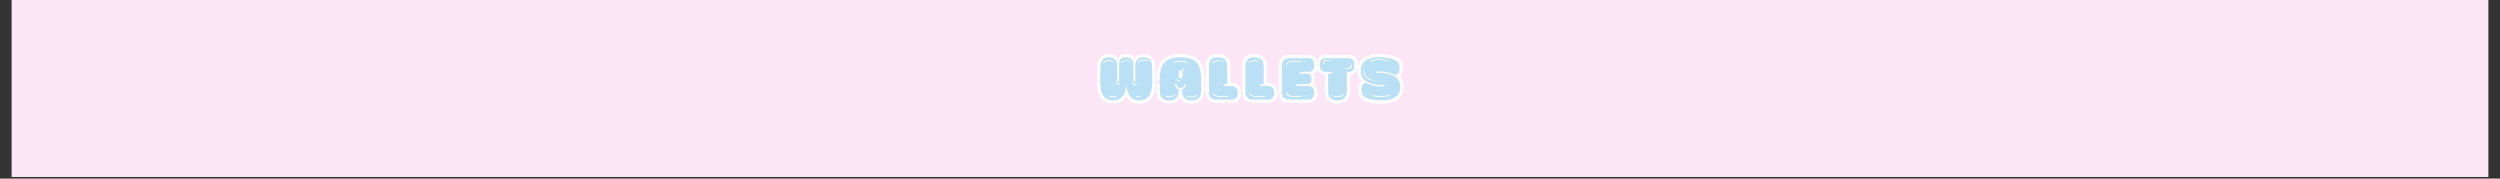
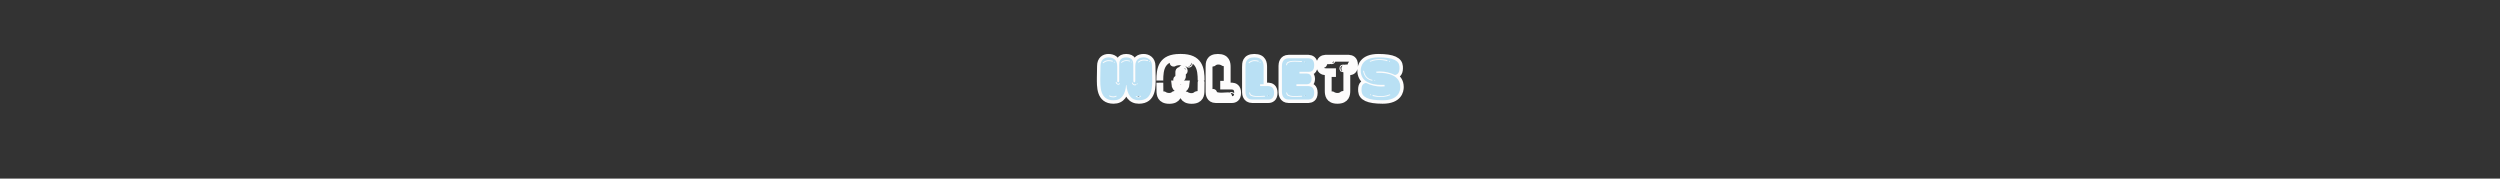
<svg xmlns="http://www.w3.org/2000/svg" version="1.0" preserveAspectRatio="xMidYMid meet" height="70" viewBox="0 0 735 52.5" zoomAndPan="magnify" width="980">
  <rect x="0" y="0" width="735" height="52.5" fill="#333333" stroke="none" />
  <defs>
    <g />
    <clipPath id="bbb7523d89">
-       <path clip-rule="nonzero" d="M 3.469 0 L 731.531 0 L 731.531 52.004 L 3.469 52.004 Z M 3.469 0" />
-     </clipPath>
+       </clipPath>
  </defs>
  <g clip-path="url(#bbb7523d89)">
-     <path fill-rule="nonzero" fill-opacity="1" d="M 3.469 0 L 731.531 0 L 731.531 52.004 L 3.469 52.004 Z M 3.469 0" fill="#ffffff" />
    <path fill-rule="nonzero" fill-opacity="1" d="M 3.469 0 L 731.531 0 L 731.531 52.004 L 3.469 52.004 Z M 3.469 0" fill="#fce6f6" />
  </g>
  <path stroke-miterlimit="4" stroke-opacity="1" stroke-width="2.71" stroke="#fdfcfc" d="M 21.133 12.307 C 21.133 10.382 21.064 9.73 21.064 7.732 C 21.064 5.272 19.377 4.309 17.741 4.309 C 16.054 4.309 14.434 5.088 14.434 7.732 L 14.434 13.437 C 14.434 14.084 14.271 14.163 14.077 14.163 C 13.861 14.163 13.666 14.084 13.666 13.437 C 13.666 13.337 13.645 13.316 13.645 7.228 C 13.645 6.118 13.525 4.341 10.875 4.309 C 8.203 4.309 8.083 6.118 8.083 7.228 C 8.083 13.316 8.056 13.337 8.056 13.437 C 8.056 14.084 7.862 14.163 7.646 14.163 C 7.457 14.163 7.289 14.084 7.289 13.437 L 7.289 7.732 C 7.289 5.088 5.506 4.309 3.818 4.309 C 2.183 4.309 0.669 5.272 0.669 7.732 C 0.669 9.73 0.59 10.382 0.59 12.307 C 0.59 15.724 0.28 21.287 5.843 21.287 C 9.024 21.287 10.47 18.979 10.801 15.246 L 10.922 15.246 C 11.264 18.979 12.71 21.287 15.885 21.287 C 21.443 21.287 21.133 15.724 21.133 12.307 Z M 15.549 6.045 C 16.269 5.419 17.042 5.182 17.857 5.182 C 18.388 5.182 18.94 5.272 19.524 5.445 L 19.377 5.782 C 18.846 5.613 18.362 5.54 17.883 5.54 C 17.137 5.54 16.437 5.755 15.764 6.339 C 15.717 6.36 15.691 6.36 15.643 6.36 C 15.501 6.36 15.402 6.192 15.549 6.045 Z M 1.626 6.286 C 2.351 5.661 3.119 5.419 3.945 5.419 C 4.47 5.419 5.022 5.513 5.601 5.687 L 5.459 6.018 C 4.928 5.855 4.449 5.782 3.966 5.782 C 3.219 5.782 2.52 5.997 1.841 6.581 C 1.799 6.602 1.773 6.602 1.726 6.602 C 1.578 6.602 1.484 6.434 1.626 6.286 Z M 8.876 6.192 C 9.528 5.64 10.201 5.419 10.922 5.419 C 11.379 5.419 11.884 5.513 12.389 5.661 L 12.273 5.95 C 11.816 5.803 11.379 5.734 10.948 5.734 C 10.296 5.734 9.67 5.929 9.071 6.455 C 9.045 6.481 8.997 6.481 8.976 6.481 C 8.829 6.481 8.756 6.307 8.876 6.192 Z M 4.228 19.389 C 4.276 19.389 4.302 19.41 4.349 19.437 C 4.712 19.652 5.217 19.773 5.701 19.773 C 6.085 19.773 6.468 19.699 6.758 19.505 C 6.784 19.484 6.831 19.484 6.852 19.484 C 6.999 19.484 7.115 19.652 6.978 19.794 C 6.61 20.036 6.153 20.136 5.701 20.136 C 5.143 20.136 4.565 19.968 4.108 19.699 C 3.992 19.552 4.081 19.389 4.228 19.389 Z M 14.271 15.393 C 13.745 15.393 13.214 14.978 13.088 14.452 C 13.067 14.305 13.135 14.231 13.235 14.231 C 13.309 14.231 13.404 14.278 13.425 14.378 C 13.525 14.762 13.908 15.025 14.297 15.025 C 14.413 15.025 14.534 14.978 14.629 14.93 C 14.676 14.909 14.708 14.909 14.729 14.909 C 14.897 14.909 14.97 15.151 14.776 15.246 C 14.608 15.341 14.434 15.393 14.271 15.393 Z M 6.831 13.995 C 6.9 13.995 6.999 14.042 7.026 14.142 C 7.068 14.426 7.404 14.788 7.725 14.788 C 7.841 14.788 7.941 14.715 8.035 14.594 C 8.083 14.547 8.13 14.52 8.182 14.52 C 8.298 14.52 8.393 14.668 8.324 14.81 C 8.151 15.051 7.962 15.151 7.746 15.151 C 7.289 15.151 6.784 14.694 6.689 14.21 C 6.658 14.063 6.737 13.995 6.831 13.995 Z M 14.802 19.599 C 14.85 19.599 14.871 19.599 14.897 19.631 C 15.181 19.747 15.454 19.841 15.691 19.841 C 15.927 19.841 16.122 19.773 16.343 19.552 C 16.39 19.505 16.437 19.484 16.49 19.484 C 16.606 19.484 16.706 19.631 16.632 19.773 C 16.364 20.057 16.054 20.183 15.743 20.183 C 15.423 20.183 15.065 20.057 14.708 19.92 C 14.581 19.794 14.655 19.599 14.802 19.599 Z M 15.139 14.594 C 15.181 14.594 15.239 14.594 15.307 14.647 C 15.354 14.715 15.402 14.788 15.328 14.862 C 15.281 14.93 15.239 14.957 15.212 14.957 C 15.065 14.957 14.949 14.594 15.139 14.594 Z M 5.916 6.213 C 5.943 6.097 6.037 6.045 6.106 6.045 C 6.184 6.045 6.279 6.118 6.279 6.26 C 6.253 6.36 6.184 6.407 6.106 6.407 C 6.037 6.407 5.943 6.36 5.916 6.239 Z M 19.834 5.971 C 19.855 5.855 19.95 5.803 20.029 5.803 C 20.097 5.803 20.192 5.882 20.192 6.018 C 20.171 6.118 20.097 6.165 20.029 6.165 C 19.95 6.165 19.855 6.118 19.834 5.997 Z M 12.678 6.118 C 12.71 6.018 12.778 5.971 12.851 5.971 C 12.92 5.971 12.999 6.045 12.999 6.165 C 12.972 6.26 12.899 6.307 12.851 6.307 C 12.778 6.307 12.71 6.239 12.678 6.144 Z M 40.492 13.463 C 40.492 8.789 39.819 4.309 32.574 4.309 L 32.069 4.309 C 24.819 4.309 24.14 8.789 24.14 13.463 C 24.14 13.395 24.167 14.452 24.188 17.507 C 24.188 18.932 24.361 21.314 27.9 21.314 C 31.391 21.314 31.559 18.932 31.559 17.507 L 31.559 16.981 C 30.713 16.692 30.14 15.872 30.066 14.81 L 30.665 14.81 C 30.739 15.993 31.507 16.471 32.332 16.471 C 33.126 16.471 33.894 15.993 33.967 14.81 L 34.572 14.81 C 34.493 15.872 33.92 16.692 33.079 16.981 L 33.079 17.507 C 33.079 18.932 33.242 21.314 36.733 21.314 C 40.272 21.314 40.445 18.932 40.445 17.507 C 40.466 14.452 40.492 13.395 40.492 13.463 Z M 31.654 11.855 L 31.654 10.14 C 31.654 9.878 31.701 9.441 32.332 9.394 C 33.031 9.394 33.079 9.878 33.079 10.14 L 33.079 11.855 C 33.079 12.117 33.031 12.549 32.4 12.591 C 31.701 12.591 31.654 12.117 31.654 11.855 Z M 29.461 6.26 C 30.355 5.882 31.344 5.661 32.332 5.661 C 33.294 5.661 34.23 5.855 35.029 6.26 C 35.266 6.339 35.34 6.549 35.077 6.628 C 34.209 6.26 33.126 6.045 32.09 6.045 C 31.196 6.045 30.355 6.213 29.609 6.581 L 29.561 6.581 C 29.393 6.581 29.346 6.386 29.461 6.26 Z M 38.999 19.31 C 38.274 19.941 37.506 20.183 36.686 20.183 C 36.16 20.183 35.608 20.083 35.029 19.92 L 35.171 19.578 C 35.702 19.747 36.181 19.82 36.665 19.82 C 37.411 19.82 38.111 19.599 38.778 19.026 C 38.831 19 38.857 19 38.905 19 C 39.052 19 39.146 19.174 38.999 19.31 Z M 26.212 19.841 L 26.359 19.505 C 26.885 19.678 27.369 19.747 27.852 19.747 C 28.599 19.747 29.298 19.531 29.966 18.953 C 30.019 18.932 30.045 18.932 30.092 18.932 C 30.234 18.932 30.334 19.095 30.187 19.242 C 29.461 19.868 28.694 20.104 27.873 20.104 C 27.348 20.104 26.796 20.015 26.212 19.841 Z M 30.955 12.885 C 31.033 12.885 31.128 12.932 31.149 13.027 C 31.223 13.337 31.559 13.369 31.827 13.369 L 32.022 13.369 C 32.285 13.369 32.332 13.658 32.069 13.726 C 31.559 13.726 30.934 13.705 30.813 13.106 C 30.792 12.959 30.86 12.885 30.955 12.885 Z M 33.147 8.721 C 33.584 8.815 33.747 9.294 33.799 9.704 C 33.799 9.825 33.725 9.899 33.631 9.899 C 33.563 9.899 33.463 9.825 33.436 9.73 C 33.436 9.583 33.415 9.131 33.079 9.052 C 32.884 8.984 32.932 8.721 33.147 8.721 Z M 35.434 6.844 C 35.434 6.744 35.508 6.649 35.608 6.649 C 35.702 6.649 35.802 6.744 35.802 6.844 C 35.802 6.938 35.702 7.007 35.608 7.007 C 35.508 7.007 35.434 6.938 35.434 6.844 Z M 34.351 19.337 C 34.377 19.242 34.446 19.195 34.519 19.195 C 34.593 19.195 34.688 19.242 34.714 19.358 L 34.714 19.389 C 34.688 19.505 34.593 19.552 34.519 19.552 C 34.446 19.552 34.351 19.484 34.351 19.337 Z M 25.539 19.268 C 25.565 19.174 25.634 19.126 25.707 19.126 C 25.781 19.126 25.875 19.174 25.902 19.289 L 25.902 19.31 C 25.875 19.437 25.781 19.484 25.707 19.484 C 25.634 19.484 25.539 19.41 25.539 19.268 Z M 49.399 14.957 L 50.798 14.957 L 50.798 8.121 C 50.798 6.697 50.63 4.309 47.138 4.309 C 43.6 4.309 43.621 6.697 43.621 8.121 L 43.621 17.991 C 43.621 18.737 43.815 20.998 46.271 20.998 L 52.675 20.998 C 53.685 20.998 54.936 20.52 54.936 18.348 C 54.936 16.161 53.685 15.724 52.675 15.656 L 49.399 15.656 Z M 51.203 19.868 C 50.677 19.868 49.641 19.968 48.584 19.968 C 47.207 19.968 45.766 19.82 45.309 19.074 C 45.188 18.853 45.162 18.611 45.093 18.38 C 45.067 18.232 45.14 18.159 45.24 18.159 C 45.309 18.159 45.403 18.206 45.424 18.301 C 45.503 18.474 45.503 18.69 45.598 18.832 C 46.055 19.458 47.307 19.631 48.558 19.631 C 49.573 19.631 50.582 19.505 51.161 19.505 C 51.424 19.505 51.471 19.794 51.203 19.868 Z M 44.92 6.286 C 45.645 5.661 46.413 5.419 47.238 5.419 C 47.764 5.419 48.316 5.513 48.895 5.687 L 48.753 6.018 C 48.227 5.855 47.743 5.782 47.259 5.782 C 46.513 5.782 45.813 5.997 45.14 6.581 C 45.093 6.602 45.067 6.602 45.02 6.602 C 44.872 6.602 44.778 6.434 44.92 6.286 Z M 52.433 19.358 C 52.481 19.358 52.533 19.358 52.607 19.41 C 52.654 19.484 52.696 19.552 52.628 19.631 C 52.58 19.699 52.533 19.726 52.512 19.726 C 52.365 19.726 52.244 19.358 52.433 19.358 Z M 49.573 6.26 C 49.547 6.36 49.473 6.407 49.399 6.407 C 49.331 6.407 49.236 6.36 49.205 6.239 L 49.205 6.213 C 49.236 6.097 49.331 6.045 49.399 6.045 C 49.473 6.045 49.573 6.118 49.573 6.26 Z M 63.822 14.957 L 65.221 14.957 L 65.221 8.121 C 65.221 6.697 65.052 4.309 61.561 4.309 C 58.022 4.309 58.043 6.697 58.043 8.121 L 58.043 17.991 C 58.043 18.737 58.238 20.998 60.699 20.998 L 67.098 20.998 C 68.107 20.998 69.364 20.52 69.364 18.348 C 69.364 16.161 68.107 15.724 67.098 15.656 L 63.822 15.656 Z M 65.631 19.868 C 65.1 19.868 64.064 19.968 63.007 19.968 C 61.629 19.968 60.189 19.82 59.731 19.074 C 59.61 18.853 59.584 18.611 59.516 18.38 C 59.489 18.232 59.563 18.159 59.663 18.159 C 59.731 18.159 59.826 18.206 59.852 18.301 C 59.926 18.474 59.926 18.69 60.02 18.832 C 60.478 19.458 61.729 19.631 62.981 19.631 C 63.995 19.631 65.005 19.505 65.583 19.505 C 65.846 19.505 65.894 19.794 65.631 19.868 Z M 59.342 6.286 C 60.068 5.661 60.835 5.419 61.661 5.419 C 62.192 5.419 62.744 5.513 63.317 5.687 L 63.175 6.018 C 62.649 5.855 62.166 5.782 61.682 5.782 C 60.935 5.782 60.236 5.997 59.563 6.581 C 59.516 6.602 59.489 6.602 59.442 6.602 C 59.295 6.602 59.205 6.434 59.342 6.286 Z M 66.856 19.358 C 66.903 19.358 66.956 19.358 67.029 19.41 C 67.077 19.484 67.124 19.552 67.05 19.631 C 67.003 19.699 66.956 19.726 66.935 19.726 C 66.787 19.726 66.672 19.358 66.856 19.358 Z M 63.995 6.26 C 63.969 6.36 63.896 6.407 63.822 6.407 C 63.754 6.407 63.659 6.36 63.627 6.239 L 63.627 6.213 C 63.659 6.097 63.754 6.045 63.822 6.045 C 63.896 6.045 63.995 6.118 63.995 6.26 Z M 82.966 4.651 L 75.121 4.651 C 72.661 4.651 72.466 6.912 72.466 7.659 L 72.466 17.991 C 72.466 18.737 72.661 20.998 75.121 20.998 L 82.966 20.998 C 83.981 20.93 85.232 20.52 85.232 18.348 C 85.232 16.161 83.981 15.724 82.966 15.656 L 78.202 15.656 L 78.202 14.957 L 82.246 14.957 C 83.092 14.957 84.175 14.547 84.196 12.833 C 84.175 11.108 83.092 10.693 82.246 10.693 L 79.406 10.693 L 79.406 10.02 L 82.945 10.02 C 83.981 10.02 85.232 9.851 85.232 7.322 C 85.232 5.135 83.981 4.72 82.966 4.651 Z M 74.327 18.159 C 74.396 18.159 74.49 18.206 74.517 18.301 C 74.59 18.474 74.59 18.69 74.685 18.832 C 75.142 19.458 76.394 19.631 77.65 19.631 C 78.66 19.631 79.669 19.505 80.248 19.505 C 80.511 19.505 80.558 19.794 80.295 19.868 C 79.764 19.868 78.728 19.968 77.671 19.968 C 76.294 19.968 74.853 19.82 74.396 19.074 C 74.275 18.853 74.248 18.611 74.18 18.38 C 74.154 18.232 74.227 18.159 74.327 18.159 Z M 74.133 7.249 C 74.201 7.007 74.227 6.765 74.348 6.549 C 74.8 5.803 76.246 5.661 77.624 5.661 C 78.681 5.661 79.717 5.755 80.248 5.755 C 80.511 5.834 80.463 6.118 80.2 6.118 C 79.622 6.118 78.613 5.997 77.603 5.997 C 76.346 5.997 75.095 6.165 74.638 6.791 C 74.538 6.938 74.538 7.154 74.469 7.322 C 74.443 7.422 74.348 7.464 74.275 7.464 C 74.18 7.464 74.106 7.396 74.133 7.249 Z M 81.546 5.903 C 81.567 5.903 81.62 5.929 81.667 5.997 C 81.741 6.066 81.694 6.144 81.646 6.213 C 81.567 6.26 81.52 6.26 81.473 6.26 C 81.278 6.26 81.404 5.903 81.546 5.903 Z M 81.694 19.41 C 81.741 19.484 81.788 19.552 81.715 19.631 C 81.667 19.699 81.62 19.726 81.599 19.726 C 81.452 19.726 81.326 19.358 81.52 19.358 C 81.567 19.358 81.62 19.358 81.694 19.41 Z M 101.174 7.296 C 101.174 5.135 99.918 4.72 98.908 4.651 L 89.707 4.651 C 88.697 4.72 87.446 5.135 87.446 7.296 C 87.446 9.488 88.697 9.925 89.707 9.993 L 92.478 9.993 L 92.478 10.693 L 90.774 10.693 L 90.774 17.486 C 90.774 18.905 90.937 21.287 94.428 21.287 C 97.967 21.287 98.14 18.905 98.14 17.486 L 98.14 9.993 L 98.908 9.993 C 100.28 9.993 101.174 9.488 101.174 7.296 Z M 99.991 7.054 C 100.091 7.054 100.16 7.133 100.186 7.275 C 100.333 8.721 99.297 8.889 97.562 8.889 C 97.299 8.889 97.247 8.6 97.51 8.526 C 100.16 8.479 99.607 7.88 99.849 7.18 C 99.87 7.086 99.944 7.054 99.991 7.054 Z M 91.247 5.251 C 91.521 5.251 91.568 5.54 91.3 5.613 C 88.65 5.661 89.202 6.26 88.96 6.959 C 88.939 7.054 88.865 7.086 88.818 7.086 C 88.718 7.086 88.65 7.007 88.629 6.865 C 88.482 5.419 89.523 5.251 91.247 5.251 Z M 96.815 19.242 C 96.095 19.868 95.322 20.104 94.502 20.104 C 93.971 20.104 93.419 20.015 92.84 19.841 L 92.982 19.505 C 93.513 19.678 93.992 19.747 94.476 19.747 C 95.222 19.747 95.922 19.531 96.6 18.953 C 96.647 18.932 96.668 18.932 96.716 18.932 C 96.863 18.932 96.957 19.095 96.815 19.242 Z M 96.574 8.768 C 96.474 8.574 96.553 8.5 96.647 8.5 C 96.794 8.5 97.026 8.674 96.794 8.789 C 96.763 8.815 96.742 8.842 96.716 8.842 C 96.668 8.842 96.621 8.789 96.574 8.768 Z M 92.094 5.298 C 92.141 5.298 92.188 5.35 92.236 5.372 C 92.336 5.561 92.262 5.64 92.167 5.64 C 92.026 5.64 91.784 5.466 92.026 5.35 C 92.047 5.329 92.073 5.298 92.094 5.298 Z M 92.336 19.126 C 92.404 19.126 92.499 19.174 92.53 19.289 L 92.53 19.31 C 92.499 19.437 92.404 19.484 92.336 19.484 C 92.262 19.484 92.167 19.41 92.167 19.268 C 92.188 19.174 92.262 19.126 92.336 19.126 Z M 118.967 7.88 C 118.799 5.613 116.533 4.309 110.607 4.309 C 104.255 4.309 103.656 8.069 103.656 9.536 C 103.656 11.271 104.376 12.812 105.749 13.753 L 105.77 13.753 C 107.458 14.888 109.792 15.199 111.911 15.199 C 112.295 15.199 112.684 15.199 113.068 15.172 L 113.115 15.772 C 112.658 15.819 112.2 15.845 111.743 15.845 C 109.65 15.845 107.6 15.341 105.722 14.405 C 104.471 14.668 103.819 15.488 103.987 17.701 C 104.161 19.968 106.422 21.287 112.342 21.287 C 118.704 21.287 119.304 17.507 119.304 16.04 C 119.304 11.439 114.535 10.409 110.781 10.409 C 110.465 10.409 110.155 10.409 109.86 10.43 L 109.792 9.946 C 110.271 9.899 110.754 9.878 111.212 9.878 C 113.304 9.878 115.376 10.382 117.232 11.292 C 118.483 11.029 119.13 10.093 118.967 7.88 Z M 108.467 19.147 C 108.514 19.147 108.562 19.174 108.614 19.221 C 108.662 19.289 109.482 19.437 109.524 19.437 C 110.155 19.578 110.849 19.652 111.548 19.652 C 112.395 19.652 113.257 19.531 114.051 19.337 C 114.419 19.242 114.75 19 115.166 18.953 C 115.355 19 115.408 19.242 115.213 19.31 C 114.535 19.389 114.635 19.599 113.935 19.726 C 113.089 19.894 112.226 19.989 111.385 19.989 C 110.802 19.989 108.641 19.841 108.346 19.458 C 108.251 19.31 108.346 19.147 108.467 19.147 Z M 107.363 5.661 C 108.031 5.592 107.941 5.372 108.641 5.251 C 109.482 5.088 110.344 4.988 111.191 4.988 C 111.764 4.988 113.935 5.135 114.225 5.513 C 114.319 5.661 114.225 5.834 114.098 5.834 C 114.051 5.834 114.004 5.803 113.962 5.755 C 113.914 5.687 113.089 5.54 113.041 5.54 C 112.421 5.398 111.722 5.329 111.017 5.329 C 110.181 5.329 109.308 5.445 108.514 5.64 C 108.157 5.734 107.815 5.971 107.41 6.018 C 107.216 5.971 107.168 5.734 107.363 5.661 Z M 108.178 13.174 C 108.372 13.248 108.399 13.463 108.157 13.532 C 106.206 13.222 104.86 11.681 104.618 9.73 C 104.666 9.615 104.734 9.562 104.808 9.562 C 104.881 9.562 104.955 9.615 104.976 9.704 C 105.191 11.439 106.401 12.911 108.178 13.174 Z M 114.992 5.661 C 115.039 5.661 115.066 5.687 115.113 5.708 C 115.139 5.708 115.166 5.734 115.166 5.755 C 115.26 5.903 115.166 6.066 115.039 6.066 C 114.992 6.066 114.945 6.045 114.871 5.971 C 114.75 5.834 114.845 5.661 114.992 5.661 Z M 107.526 18.905 C 107.573 18.905 107.626 18.932 107.699 19 C 107.815 19.147 107.72 19.31 107.573 19.31 C 107.526 19.31 107.505 19.289 107.458 19.268 C 107.431 19.268 107.41 19.242 107.41 19.221 C 107.31 19.074 107.41 18.905 107.526 18.905 Z M 109.214 13.316 C 109.261 13.316 109.308 13.369 109.356 13.395 C 109.456 13.579 109.387 13.658 109.287 13.658 C 109.145 13.658 108.903 13.485 109.145 13.369 C 109.166 13.337 109.193 13.316 109.214 13.316 Z M 109.214 13.316" stroke-linejoin="miter" fill="none" transform="matrix(0.743, 0, 0, 0.743, 323.05, 13.67)" stroke-linecap="butt" />
  <g fill-opacity="1" fill="#b9e0f4">
    <g transform="translate(323.062, 29.271)">
      <g>
        <path d="M 15.688 -6.457 C 15.688 -7.891 15.637 -8.371 15.637 -9.855 C 15.637 -11.684 14.383 -12.398 13.168 -12.398 C 11.914 -12.398 10.715 -11.824 10.715 -9.855 L 10.715 -5.617 C 10.715 -5.133 10.59 -5.082 10.449 -5.082 C 10.285 -5.082 10.145 -5.133 10.145 -5.617 C 10.145 -5.688 10.125 -5.707 10.125 -10.234 C 10.125 -11.055 10.035 -12.379 8.066 -12.398 C 6.082 -12.398 5.992 -11.055 5.992 -10.234 C 5.992 -5.707 5.977 -5.688 5.977 -5.617 C 5.977 -5.133 5.832 -5.082 5.672 -5.082 C 5.527 -5.082 5.402 -5.133 5.402 -5.617 L 5.402 -9.855 C 5.402 -11.824 4.078 -12.398 2.828 -12.398 C 1.609 -12.398 0.484 -11.684 0.484 -9.855 C 0.484 -8.371 0.43 -7.891 0.43 -6.457 C 0.43 -3.918 0.195 0.215 4.328 0.215 C 6.691 0.215 7.766 -1.504 8.016 -4.277 L 8.105 -4.277 C 8.355 -1.504 9.43 0.215 11.789 0.215 C 15.922 0.215 15.688 -3.918 15.688 -6.457 Z M 11.539 -11.109 C 12.074 -11.574 12.648 -11.754 13.258 -11.754 C 13.648 -11.754 14.062 -11.684 14.492 -11.559 L 14.383 -11.305 C 13.988 -11.43 13.633 -11.484 13.273 -11.484 C 12.719 -11.484 12.199 -11.324 11.699 -10.895 C 11.664 -10.875 11.645 -10.875 11.609 -10.875 C 11.504 -10.875 11.43 -11.004 11.539 -11.109 Z M 1.199 -10.93 C 1.734 -11.395 2.309 -11.574 2.914 -11.574 C 3.309 -11.574 3.723 -11.504 4.152 -11.379 L 4.043 -11.129 C 3.648 -11.254 3.293 -11.305 2.934 -11.305 C 2.379 -11.305 1.859 -11.145 1.359 -10.715 C 1.324 -10.699 1.305 -10.699 1.27 -10.699 C 1.164 -10.699 1.09 -10.824 1.199 -10.93 Z M 6.582 -11.004 C 7.066 -11.414 7.566 -11.574 8.105 -11.574 C 8.445 -11.574 8.82 -11.504 9.195 -11.395 L 9.105 -11.18 C 8.766 -11.289 8.445 -11.344 8.121 -11.344 C 7.641 -11.344 7.172 -11.199 6.727 -10.805 C 6.707 -10.789 6.672 -10.789 6.656 -10.789 C 6.547 -10.789 6.492 -10.914 6.582 -11.004 Z M 3.129 -1.199 C 3.168 -1.199 3.184 -1.18 3.219 -1.164 C 3.488 -1 3.863 -0.914 4.223 -0.914 C 4.508 -0.914 4.793 -0.965 5.008 -1.109 C 5.027 -1.129 5.062 -1.129 5.082 -1.129 C 5.188 -1.129 5.277 -1 5.172 -0.895 C 4.902 -0.715 4.562 -0.645 4.223 -0.645 C 3.809 -0.645 3.383 -0.77 3.043 -0.965 C 2.953 -1.074 3.023 -1.199 3.129 -1.199 Z M 10.59 -4.168 C 10.195 -4.168 9.805 -4.473 9.715 -4.867 C 9.695 -4.973 9.75 -5.027 9.82 -5.027 C 9.875 -5.027 9.945 -4.992 9.965 -4.918 C 10.035 -4.633 10.324 -4.438 10.609 -4.438 C 10.699 -4.438 10.789 -4.473 10.859 -4.508 C 10.895 -4.527 10.914 -4.527 10.93 -4.527 C 11.055 -4.527 11.109 -4.348 10.965 -4.277 C 10.84 -4.203 10.715 -4.168 10.59 -4.168 Z M 5.062 -5.207 C 5.117 -5.207 5.188 -5.172 5.207 -5.098 C 5.242 -4.883 5.492 -4.617 5.727 -4.617 C 5.812 -4.617 5.887 -4.668 5.957 -4.758 C 5.992 -4.793 6.027 -4.812 6.066 -4.812 C 6.152 -4.812 6.227 -4.703 6.172 -4.598 C 6.047 -4.418 5.902 -4.348 5.742 -4.348 C 5.402 -4.348 5.027 -4.688 4.957 -5.043 C 4.938 -5.152 4.992 -5.207 5.062 -5.207 Z M 10.984 -1.039 C 11.02 -1.039 11.039 -1.039 11.055 -1.02 C 11.27 -0.93 11.469 -0.859 11.645 -0.859 C 11.824 -0.859 11.969 -0.914 12.129 -1.074 C 12.164 -1.109 12.199 -1.129 12.238 -1.129 C 12.324 -1.129 12.398 -1.02 12.344 -0.914 C 12.148 -0.699 11.914 -0.609 11.684 -0.609 C 11.449 -0.609 11.18 -0.699 10.914 -0.805 C 10.824 -0.895 10.875 -1.039 10.984 -1.039 Z M 11.234 -4.758 C 11.27 -4.758 11.305 -4.758 11.359 -4.723 C 11.395 -4.668 11.43 -4.617 11.379 -4.562 C 11.344 -4.508 11.305 -4.492 11.289 -4.492 C 11.18 -4.492 11.09 -4.758 11.234 -4.758 Z M 4.383 -10.984 C 4.402 -11.074 4.473 -11.109 4.527 -11.109 C 4.578 -11.109 4.652 -11.055 4.652 -10.949 C 4.633 -10.875 4.578 -10.84 4.527 -10.84 C 4.473 -10.84 4.402 -10.875 4.383 -10.965 Z M 14.723 -11.164 C 14.742 -11.254 14.812 -11.289 14.867 -11.289 C 14.922 -11.289 14.992 -11.234 14.992 -11.129 C 14.973 -11.055 14.922 -11.02 14.867 -11.02 C 14.812 -11.02 14.742 -11.055 14.723 -11.145 Z M 9.41 -11.055 C 9.43 -11.129 9.48 -11.164 9.535 -11.164 C 9.59 -11.164 9.641 -11.109 9.641 -11.02 C 9.625 -10.949 9.57 -10.914 9.535 -10.914 C 9.48 -10.914 9.43 -10.965 9.41 -11.039 Z M 9.41 -11.055" />
      </g>
    </g>
  </g>
  <g fill-opacity="1" fill="#b9e0f4">
    <g transform="translate(340.593, 29.271)">
      <g>
-         <path d="M 12.539 -5.598 C 12.539 -9.07 12.039 -12.398 6.656 -12.398 L 6.277 -12.398 C 0.895 -12.398 0.395 -9.07 0.395 -5.598 C 0.395 -5.652 0.41 -4.867 0.43 -2.594 C 0.43 -1.539 0.555 0.234 3.184 0.234 C 5.777 0.234 5.902 -1.539 5.902 -2.594 L 5.902 -2.988 C 5.277 -3.203 4.848 -3.809 4.793 -4.598 L 5.242 -4.598 C 5.297 -3.723 5.867 -3.363 6.477 -3.363 C 7.066 -3.363 7.641 -3.723 7.691 -4.598 L 8.141 -4.598 C 8.086 -3.809 7.656 -3.203 7.031 -2.988 L 7.031 -2.594 C 7.031 -1.539 7.156 0.234 9.75 0.234 C 12.379 0.234 12.504 -1.539 12.504 -2.594 C 12.523 -4.867 12.539 -5.652 12.539 -5.598 Z M 5.977 -6.797 L 5.977 -8.066 C 5.977 -8.266 6.012 -8.586 6.477 -8.621 C 6.996 -8.621 7.031 -8.266 7.031 -8.066 L 7.031 -6.797 C 7.031 -6.602 6.996 -6.277 6.531 -6.242 C 6.012 -6.242 5.977 -6.602 5.977 -6.797 Z M 4.348 -10.949 C 5.008 -11.234 5.742 -11.395 6.477 -11.395 C 7.191 -11.395 7.891 -11.254 8.48 -10.949 C 8.66 -10.895 8.711 -10.734 8.516 -10.68 C 7.871 -10.949 7.066 -11.109 6.297 -11.109 C 5.637 -11.109 5.008 -10.984 4.453 -10.715 L 4.418 -10.715 C 4.293 -10.715 4.258 -10.859 4.348 -10.949 Z M 11.43 -1.254 C 10.895 -0.789 10.324 -0.609 9.715 -0.609 C 9.32 -0.609 8.91 -0.68 8.48 -0.805 L 8.586 -1.055 C 8.98 -0.93 9.34 -0.875 9.695 -0.875 C 10.25 -0.875 10.77 -1.039 11.27 -1.469 C 11.305 -1.484 11.324 -1.484 11.359 -1.484 C 11.469 -1.484 11.539 -1.359 11.43 -1.254 Z M 1.934 -0.859 L 2.039 -1.109 C 2.434 -0.984 2.789 -0.93 3.148 -0.93 C 3.703 -0.93 4.223 -1.09 4.723 -1.52 C 4.758 -1.539 4.777 -1.539 4.812 -1.539 C 4.918 -1.539 4.992 -1.414 4.883 -1.305 C 4.348 -0.84 3.773 -0.66 3.168 -0.66 C 2.773 -0.66 2.363 -0.734 1.934 -0.859 Z M 5.457 -6.027 C 5.512 -6.027 5.582 -5.992 5.598 -5.922 C 5.652 -5.688 5.902 -5.672 6.102 -5.672 L 6.242 -5.672 C 6.441 -5.672 6.477 -5.457 6.277 -5.402 C 5.902 -5.402 5.438 -5.422 5.348 -5.867 C 5.332 -5.977 5.387 -6.027 5.457 -6.027 Z M 7.086 -9.125 C 7.406 -9.051 7.531 -8.695 7.566 -8.391 C 7.566 -8.301 7.512 -8.246 7.441 -8.246 C 7.387 -8.246 7.316 -8.301 7.301 -8.371 C 7.301 -8.48 7.281 -8.82 7.031 -8.875 C 6.887 -8.926 6.922 -9.125 7.086 -9.125 Z M 8.785 -10.52 C 8.785 -10.59 8.836 -10.664 8.91 -10.664 C 8.98 -10.664 9.051 -10.59 9.051 -10.52 C 9.051 -10.449 8.98 -10.395 8.91 -10.395 C 8.836 -10.395 8.785 -10.449 8.785 -10.52 Z M 7.98 -1.234 C 7.996 -1.305 8.051 -1.34 8.105 -1.34 C 8.156 -1.34 8.23 -1.305 8.246 -1.215 L 8.246 -1.199 C 8.23 -1.109 8.156 -1.074 8.105 -1.074 C 8.051 -1.074 7.98 -1.129 7.98 -1.234 Z M 1.43 -1.289 C 1.449 -1.359 1.504 -1.395 1.555 -1.395 C 1.609 -1.395 1.68 -1.359 1.699 -1.27 L 1.699 -1.254 C 1.68 -1.164 1.609 -1.129 1.555 -1.129 C 1.504 -1.129 1.43 -1.18 1.43 -1.289 Z M 1.43 -1.289" />
-       </g>
+         </g>
    </g>
  </g>
  <g fill-opacity="1" fill="#b9e0f4">
    <g transform="translate(354.868, 29.271)">
      <g>
-         <path d="M 4.883 -4.492 L 5.922 -4.492 L 5.922 -9.57 C 5.922 -10.625 5.797 -12.398 3.203 -12.398 C 0.574 -12.398 0.59 -10.625 0.59 -9.57 L 0.59 -2.234 C 0.59 -1.68 0.734 0 2.559 0 L 7.316 0 C 8.066 0 9 -0.359 9 -1.969 C 9 -3.598 8.066 -3.918 7.316 -3.973 L 4.883 -3.973 Z M 6.227 -0.84 C 5.832 -0.84 5.062 -0.77 4.277 -0.77 C 3.258 -0.77 2.184 -0.875 1.844 -1.43 C 1.754 -1.594 1.734 -1.77 1.68 -1.949 C 1.664 -2.059 1.719 -2.109 1.789 -2.109 C 1.844 -2.109 1.914 -2.074 1.934 -2.004 C 1.984 -1.879 1.984 -1.719 2.059 -1.609 C 2.398 -1.145 3.328 -1.02 4.258 -1.02 C 5.008 -1.02 5.762 -1.109 6.191 -1.109 C 6.387 -1.109 6.422 -0.895 6.227 -0.84 Z M 1.555 -10.93 C 2.094 -11.395 2.664 -11.574 3.273 -11.574 C 3.668 -11.574 4.078 -11.504 4.508 -11.379 L 4.402 -11.129 C 4.008 -11.254 3.648 -11.305 3.293 -11.305 C 2.738 -11.305 2.219 -11.145 1.719 -10.715 C 1.68 -10.699 1.664 -10.699 1.629 -10.699 C 1.52 -10.699 1.449 -10.824 1.555 -10.93 Z M 7.137 -1.215 C 7.172 -1.215 7.211 -1.215 7.262 -1.18 C 7.301 -1.129 7.336 -1.074 7.281 -1.02 C 7.246 -0.965 7.211 -0.949 7.191 -0.949 C 7.086 -0.949 6.996 -1.215 7.137 -1.215 Z M 5.008 -10.949 C 4.992 -10.875 4.938 -10.84 4.883 -10.84 C 4.832 -10.84 4.758 -10.875 4.742 -10.965 L 4.742 -10.984 C 4.758 -11.074 4.832 -11.109 4.883 -11.109 C 4.938 -11.109 5.008 -11.055 5.008 -10.949 Z M 5.008 -10.949" />
-       </g>
+         </g>
    </g>
  </g>
  <g fill-opacity="1" fill="#b9e0f4">
    <g transform="translate(365.583, 29.271)">
      <g>
        <path d="M 4.883 -4.492 L 5.922 -4.492 L 5.922 -9.57 C 5.922 -10.625 5.797 -12.398 3.203 -12.398 C 0.574 -12.398 0.59 -10.625 0.59 -9.57 L 0.59 -2.234 C 0.59 -1.68 0.734 0 2.559 0 L 7.316 0 C 8.066 0 9 -0.359 9 -1.969 C 9 -3.598 8.066 -3.918 7.316 -3.973 L 4.883 -3.973 Z M 6.227 -0.84 C 5.832 -0.84 5.062 -0.77 4.277 -0.77 C 3.258 -0.77 2.184 -0.875 1.844 -1.43 C 1.754 -1.594 1.734 -1.77 1.68 -1.949 C 1.664 -2.059 1.719 -2.109 1.789 -2.109 C 1.844 -2.109 1.914 -2.074 1.934 -2.004 C 1.984 -1.879 1.984 -1.719 2.059 -1.609 C 2.398 -1.145 3.328 -1.02 4.258 -1.02 C 5.008 -1.02 5.762 -1.109 6.191 -1.109 C 6.387 -1.109 6.422 -0.895 6.227 -0.84 Z M 1.555 -10.93 C 2.094 -11.395 2.664 -11.574 3.273 -11.574 C 3.668 -11.574 4.078 -11.504 4.508 -11.379 L 4.402 -11.129 C 4.008 -11.254 3.648 -11.305 3.293 -11.305 C 2.738 -11.305 2.219 -11.145 1.719 -10.715 C 1.68 -10.699 1.664 -10.699 1.629 -10.699 C 1.52 -10.699 1.449 -10.824 1.555 -10.93 Z M 7.137 -1.215 C 7.172 -1.215 7.211 -1.215 7.262 -1.18 C 7.301 -1.129 7.336 -1.074 7.281 -1.02 C 7.246 -0.965 7.211 -0.949 7.191 -0.949 C 7.086 -0.949 6.996 -1.215 7.137 -1.215 Z M 5.008 -10.949 C 4.992 -10.875 4.938 -10.84 4.883 -10.84 C 4.832 -10.84 4.758 -10.875 4.742 -10.965 L 4.742 -10.984 C 4.758 -11.074 4.832 -11.109 4.883 -11.109 C 4.938 -11.109 5.008 -11.055 5.008 -10.949 Z M 5.008 -10.949" />
      </g>
    </g>
  </g>
  <g fill-opacity="1" fill="#b9e0f4">
    <g transform="translate(376.299, 29.271)">
      <g>
        <path d="M 8.391 -12.148 L 2.559 -12.148 C 0.734 -12.148 0.59 -10.465 0.59 -9.91 L 0.59 -2.234 C 0.59 -1.68 0.734 0 2.559 0 L 8.391 0 C 9.141 -0.055 10.07 -0.359 10.07 -1.969 C 10.07 -3.598 9.141 -3.918 8.391 -3.973 L 4.848 -3.973 L 4.848 -4.492 L 7.855 -4.492 C 8.48 -4.492 9.285 -4.793 9.301 -6.066 C 9.285 -7.352 8.48 -7.656 7.855 -7.656 L 5.742 -7.656 L 5.742 -8.156 L 8.371 -8.156 C 9.141 -8.156 10.07 -8.281 10.07 -10.16 C 10.07 -11.789 9.141 -12.094 8.391 -12.148 Z M 1.969 -2.109 C 2.023 -2.109 2.094 -2.074 2.109 -2.004 C 2.164 -1.879 2.164 -1.719 2.234 -1.609 C 2.574 -1.145 3.508 -1.02 4.438 -1.02 C 5.188 -1.02 5.938 -1.109 6.367 -1.109 C 6.566 -1.109 6.602 -0.895 6.406 -0.84 C 6.012 -0.84 5.242 -0.77 4.453 -0.77 C 3.434 -0.77 2.363 -0.875 2.023 -1.43 C 1.934 -1.594 1.914 -1.77 1.859 -1.949 C 1.844 -2.059 1.895 -2.109 1.969 -2.109 Z M 1.824 -10.215 C 1.879 -10.395 1.895 -10.574 1.984 -10.734 C 2.324 -11.289 3.398 -11.395 4.418 -11.395 C 5.207 -11.395 5.977 -11.324 6.367 -11.324 C 6.566 -11.27 6.531 -11.055 6.332 -11.055 C 5.902 -11.055 5.152 -11.145 4.402 -11.145 C 3.469 -11.145 2.539 -11.02 2.199 -10.555 C 2.129 -10.449 2.129 -10.285 2.074 -10.16 C 2.059 -10.09 1.984 -10.055 1.934 -10.055 C 1.859 -10.055 1.809 -10.109 1.824 -10.215 Z M 7.336 -11.215 C 7.352 -11.215 7.387 -11.199 7.426 -11.145 C 7.477 -11.09 7.441 -11.039 7.406 -10.984 C 7.352 -10.949 7.316 -10.949 7.281 -10.949 C 7.137 -10.949 7.227 -11.215 7.336 -11.215 Z M 7.441 -1.18 C 7.477 -1.129 7.512 -1.074 7.461 -1.02 C 7.426 -0.965 7.387 -0.949 7.371 -0.949 C 7.262 -0.949 7.172 -1.215 7.316 -1.215 C 7.352 -1.215 7.387 -1.215 7.441 -1.18 Z M 7.441 -1.18" />
      </g>
    </g>
  </g>
  <g fill-opacity="1" fill="#b9e0f4">
    <g transform="translate(387.963, 29.271)">
      <g>
-         <path d="M 10.25 -10.18 C 10.25 -11.789 9.32 -12.094 8.57 -12.148 L 1.734 -12.148 C 0.984 -12.094 0.055 -11.789 0.055 -10.18 C 0.055 -8.551 0.984 -8.23 1.734 -8.176 L 3.793 -8.176 L 3.793 -7.656 L 2.523 -7.656 L 2.523 -2.613 C 2.523 -1.555 2.648 0.215 5.242 0.215 C 7.871 0.215 7.996 -1.555 7.996 -2.613 L 7.996 -8.176 L 8.57 -8.176 C 9.59 -8.176 10.25 -8.551 10.25 -10.18 Z M 9.375 -10.359 C 9.445 -10.359 9.5 -10.305 9.516 -10.195 C 9.625 -9.125 8.855 -9 7.566 -9 C 7.371 -9 7.336 -9.215 7.531 -9.266 C 9.5 -9.301 9.09 -9.75 9.266 -10.27 C 9.285 -10.34 9.34 -10.359 9.375 -10.359 Z M 2.879 -11.699 C 3.078 -11.699 3.113 -11.484 2.914 -11.43 C 0.949 -11.395 1.359 -10.949 1.18 -10.43 C 1.164 -10.359 1.109 -10.34 1.074 -10.34 C 1 -10.34 0.949 -10.395 0.93 -10.5 C 0.824 -11.574 1.594 -11.699 2.879 -11.699 Z M 7.012 -1.305 C 6.477 -0.84 5.902 -0.66 5.297 -0.66 C 4.902 -0.66 4.492 -0.734 4.062 -0.859 L 4.168 -1.109 C 4.562 -0.984 4.918 -0.93 5.277 -0.93 C 5.832 -0.93 6.352 -1.09 6.852 -1.52 C 6.887 -1.539 6.906 -1.539 6.941 -1.539 C 7.047 -1.539 7.121 -1.414 7.012 -1.305 Z M 6.832 -9.09 C 6.762 -9.23 6.816 -9.285 6.887 -9.285 C 6.996 -9.285 7.172 -9.16 6.996 -9.07 C 6.977 -9.051 6.961 -9.035 6.941 -9.035 C 6.906 -9.035 6.871 -9.07 6.832 -9.09 Z M 3.508 -11.664 C 3.543 -11.664 3.578 -11.629 3.613 -11.609 C 3.684 -11.469 3.633 -11.414 3.559 -11.414 C 3.453 -11.414 3.273 -11.539 3.453 -11.629 C 3.469 -11.645 3.488 -11.664 3.508 -11.664 Z M 3.684 -1.395 C 3.738 -1.395 3.809 -1.359 3.828 -1.27 L 3.828 -1.254 C 3.809 -1.164 3.738 -1.129 3.684 -1.129 C 3.633 -1.129 3.559 -1.18 3.559 -1.289 C 3.578 -1.359 3.633 -1.395 3.684 -1.395 Z M 3.684 -1.395" />
-       </g>
+         </g>
    </g>
  </g>
  <g fill-opacity="1" fill="#b9e0f4">
    <g transform="translate(399.733, 29.271)">
      <g>
        <path d="M 11.699 -9.75 C 11.574 -11.43 9.895 -12.398 5.492 -12.398 C 0.77 -12.398 0.32 -9.605 0.32 -8.516 C 0.32 -7.227 0.859 -6.082 1.879 -5.387 L 1.895 -5.387 C 3.148 -4.543 4.883 -4.312 6.457 -4.312 C 6.746 -4.312 7.031 -4.312 7.316 -4.328 L 7.352 -3.883 C 7.012 -3.848 6.672 -3.828 6.332 -3.828 C 4.777 -3.828 3.258 -4.203 1.859 -4.902 C 0.93 -4.703 0.445 -4.098 0.574 -2.449 C 0.699 -0.77 2.379 0.215 6.781 0.215 C 11.504 0.215 11.949 -2.594 11.949 -3.684 C 11.949 -7.102 8.406 -7.871 5.617 -7.871 C 5.387 -7.871 5.152 -7.871 4.938 -7.855 L 4.883 -8.211 C 5.242 -8.246 5.598 -8.266 5.938 -8.266 C 7.496 -8.266 9.035 -7.891 10.41 -7.211 C 11.344 -7.406 11.824 -8.105 11.699 -9.75 Z M 3.898 -1.379 C 3.938 -1.379 3.973 -1.359 4.008 -1.324 C 4.043 -1.27 4.652 -1.164 4.688 -1.164 C 5.152 -1.055 5.672 -1 6.191 -1 C 6.816 -1 7.461 -1.09 8.051 -1.234 C 8.32 -1.305 8.57 -1.484 8.875 -1.52 C 9.016 -1.484 9.051 -1.305 8.91 -1.254 C 8.406 -1.199 8.48 -1.039 7.961 -0.949 C 7.336 -0.824 6.691 -0.75 6.066 -0.75 C 5.637 -0.75 4.023 -0.859 3.809 -1.145 C 3.738 -1.254 3.809 -1.379 3.898 -1.379 Z M 3.078 -11.395 C 3.578 -11.449 3.508 -11.609 4.023 -11.699 C 4.652 -11.824 5.297 -11.898 5.922 -11.898 C 6.352 -11.898 7.961 -11.789 8.176 -11.504 C 8.246 -11.395 8.176 -11.27 8.086 -11.27 C 8.051 -11.27 8.016 -11.289 7.98 -11.324 C 7.941 -11.379 7.336 -11.484 7.301 -11.484 C 6.832 -11.594 6.316 -11.645 5.797 -11.645 C 5.172 -11.645 4.527 -11.559 3.938 -11.414 C 3.668 -11.344 3.418 -11.164 3.113 -11.129 C 2.969 -11.164 2.934 -11.344 3.078 -11.395 Z M 3.684 -5.812 C 3.828 -5.762 3.848 -5.598 3.668 -5.547 C 2.219 -5.777 1.215 -6.922 1.039 -8.371 C 1.074 -8.461 1.129 -8.496 1.18 -8.496 C 1.234 -8.496 1.289 -8.461 1.305 -8.391 C 1.469 -7.102 2.363 -6.012 3.684 -5.812 Z M 8.746 -11.395 C 8.785 -11.395 8.801 -11.379 8.836 -11.359 C 8.855 -11.359 8.875 -11.344 8.875 -11.324 C 8.945 -11.215 8.875 -11.09 8.785 -11.09 C 8.746 -11.09 8.711 -11.109 8.66 -11.164 C 8.57 -11.27 8.641 -11.395 8.746 -11.395 Z M 3.203 -1.555 C 3.238 -1.555 3.273 -1.539 3.328 -1.484 C 3.418 -1.379 3.344 -1.254 3.238 -1.254 C 3.203 -1.254 3.184 -1.27 3.148 -1.289 C 3.129 -1.289 3.113 -1.305 3.113 -1.324 C 3.043 -1.43 3.113 -1.555 3.203 -1.555 Z M 4.453 -5.707 C 4.492 -5.707 4.527 -5.672 4.562 -5.652 C 4.633 -5.512 4.578 -5.457 4.508 -5.457 C 4.402 -5.457 4.223 -5.582 4.402 -5.672 C 4.418 -5.688 4.438 -5.707 4.453 -5.707 Z M 4.453 -5.707" />
      </g>
    </g>
  </g>
</svg>